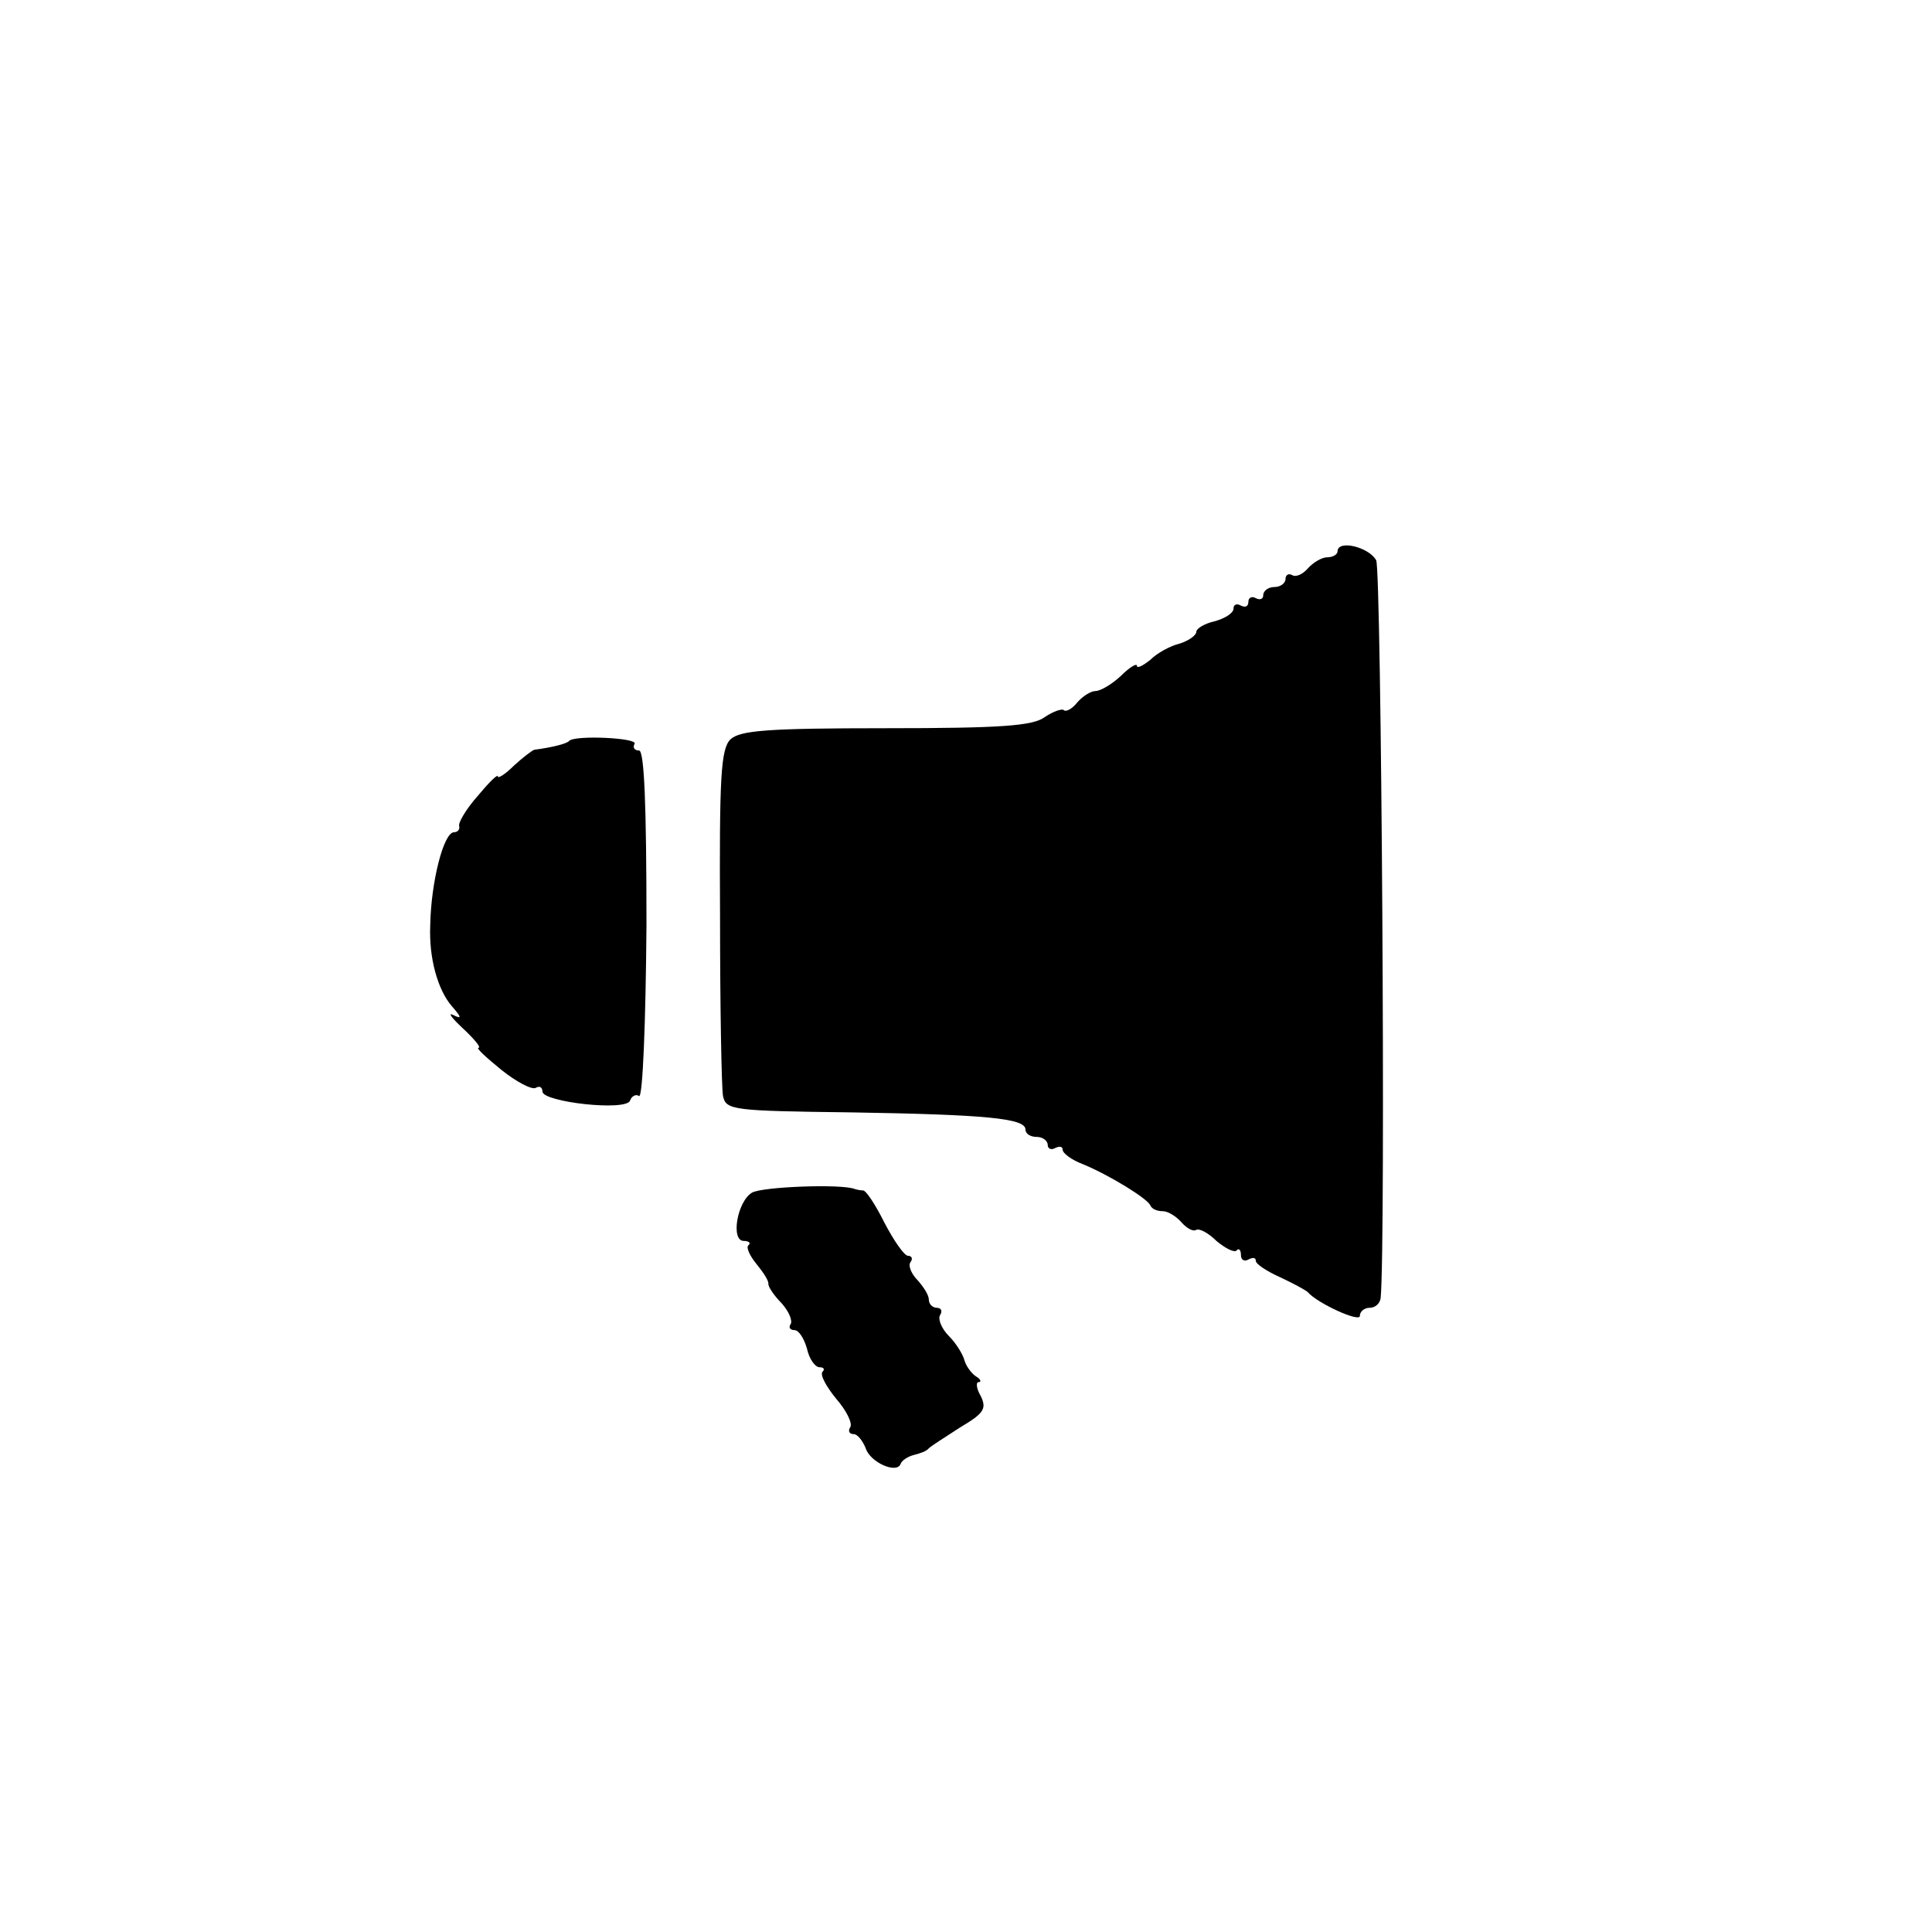
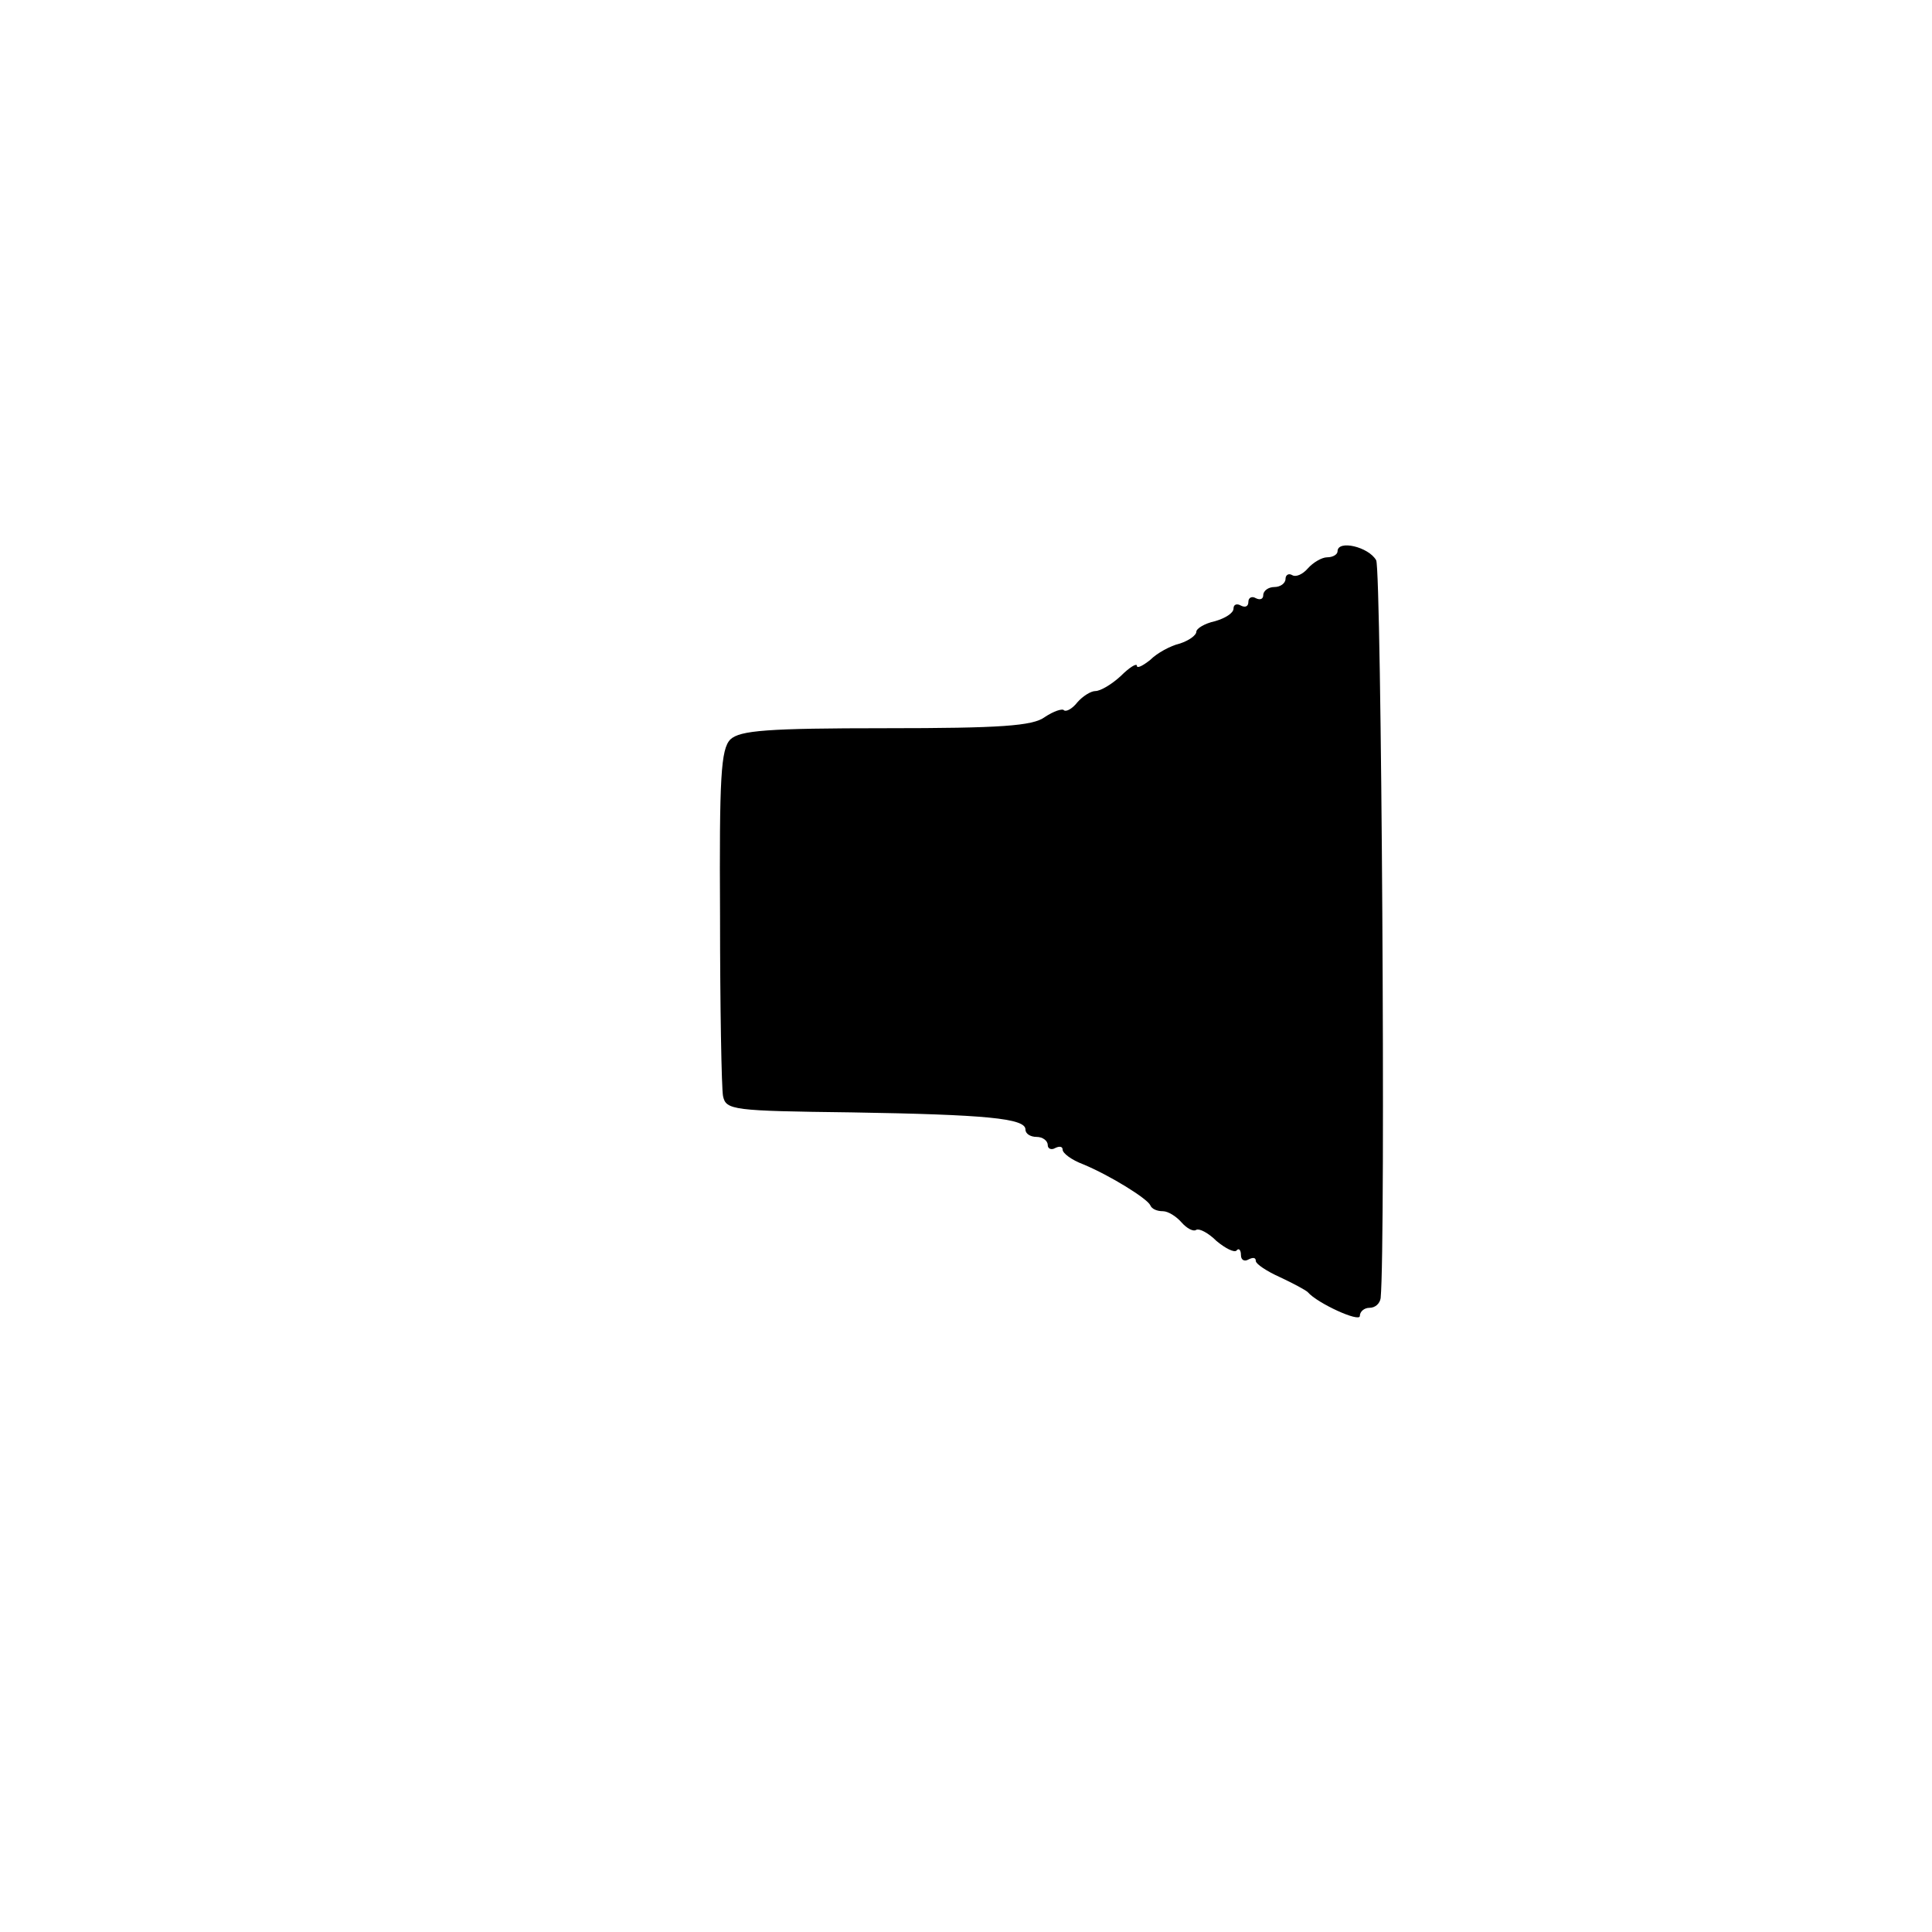
<svg xmlns="http://www.w3.org/2000/svg" version="1.0" width="260pt" height="260pt" viewBox="0 0 260 260" preserveAspectRatio="xMidYMid meet">
  <g transform="translate(0,260) scale(0.1,-0.1)" fill="#000000" stroke="none">
    <path d="M1800 1858 c0 -4 -6 -8 -14 -8 -7 0 -19 -7 -26 -15 -7 -8 -16 -12 -21 -9 -5 3 -9 0 -9 -5 0 -6 -7 -11 -15 -11 -8 0 -15 -5 -15 -11 0 -5 -4 -7 -10 -4 -5 3 -10 1 -10 -5 0 -6 -4 -8 -10 -5 -5 3 -10 2 -10 -4 0 -6 -11 -13 -25 -17 -14 -3 -25 -10 -25 -14 0 -5 -10 -12 -22 -16 -13 -3 -31 -13 -40 -22 -10 -8 -18 -12 -18 -8 0 4 -10 -2 -22 -14 -12 -11 -27 -20 -34 -20 -6 0 -17 -7 -24 -15 -7 -9 -15 -13 -18 -11 -2 3 -14 -1 -26 -9 -16 -12 -60 -15 -214 -15 -160 0 -196 -3 -209 -15 -13 -13 -15 -51 -14 -238 0 -122 2 -231 4 -242 4 -19 13 -20 173 -22 181 -3 234 -8 234 -23 0 -6 7 -10 15 -10 8 0 15 -5 15 -11 0 -5 5 -7 10 -4 6 3 10 2 10 -2 0 -5 12 -14 28 -20 36 -15 86 -46 90 -55 2 -5 9 -8 17 -8 7 0 18 -7 25 -15 7 -8 16 -13 20 -10 4 2 16 -4 27 -15 12 -10 24 -16 27 -13 3 4 6 1 6 -6 0 -7 5 -9 10 -6 6 3 10 3 10 -2 0 -4 15 -14 33 -22 17 -8 34 -17 37 -20 13 -15 70 -41 70 -32 0 6 6 11 13 11 8 0 14 6 15 13 7 72 1 980 -6 993 -10 18 -52 28 -52 12z" />
-     <path d="M766 1603 c-3 -4 -24 -9 -47 -12 -3 -1 -15 -10 -27 -21 -12 -12 -22 -18 -22 -15 0 4 -12 -8 -27 -26 -16 -18 -27 -37 -25 -41 1 -4 -2 -8 -7 -8 -14 0 -31 -67 -32 -125 -2 -44 10 -87 29 -109 13 -15 14 -18 2 -12 -8 4 -2 -4 13 -18 15 -14 25 -26 21 -26 -4 0 10 -13 31 -30 20 -16 41 -27 46 -24 5 3 9 1 9 -5 0 -14 113 -27 118 -12 2 6 8 9 12 6 5 -3 9 100 10 230 0 163 -3 235 -10 235 -6 0 -9 4 -6 9 5 8 -80 12 -88 4z" />
-     <path d="M1012 995 c-20 -12 -29 -65 -11 -65 7 0 10 -3 6 -6 -3 -3 2 -14 11 -25 9 -11 17 -23 16 -27 0 -4 8 -16 18 -26 9 -10 15 -23 12 -28 -3 -4 -1 -8 5 -8 6 0 13 -11 17 -25 3 -14 11 -25 17 -25 6 0 7 -3 4 -6 -4 -4 5 -20 18 -36 14 -16 23 -34 19 -39 -3 -5 -1 -9 5 -9 5 0 12 -9 16 -19 6 -19 42 -35 47 -21 2 5 10 10 18 12 8 2 17 5 20 9 3 3 22 15 42 28 32 19 36 25 28 42 -6 10 -7 19 -3 19 4 0 3 4 -4 8 -6 4 -13 14 -15 21 -2 8 -11 23 -21 33 -10 10 -15 23 -12 28 4 6 1 10 -4 10 -6 0 -11 5 -11 11 0 6 -7 17 -15 26 -8 8 -13 19 -10 24 4 5 2 9 -3 9 -5 0 -19 20 -32 45 -12 24 -25 44 -29 43 -3 0 -8 1 -11 2 -18 7 -124 3 -138 -5z" />
  </g>
</svg>